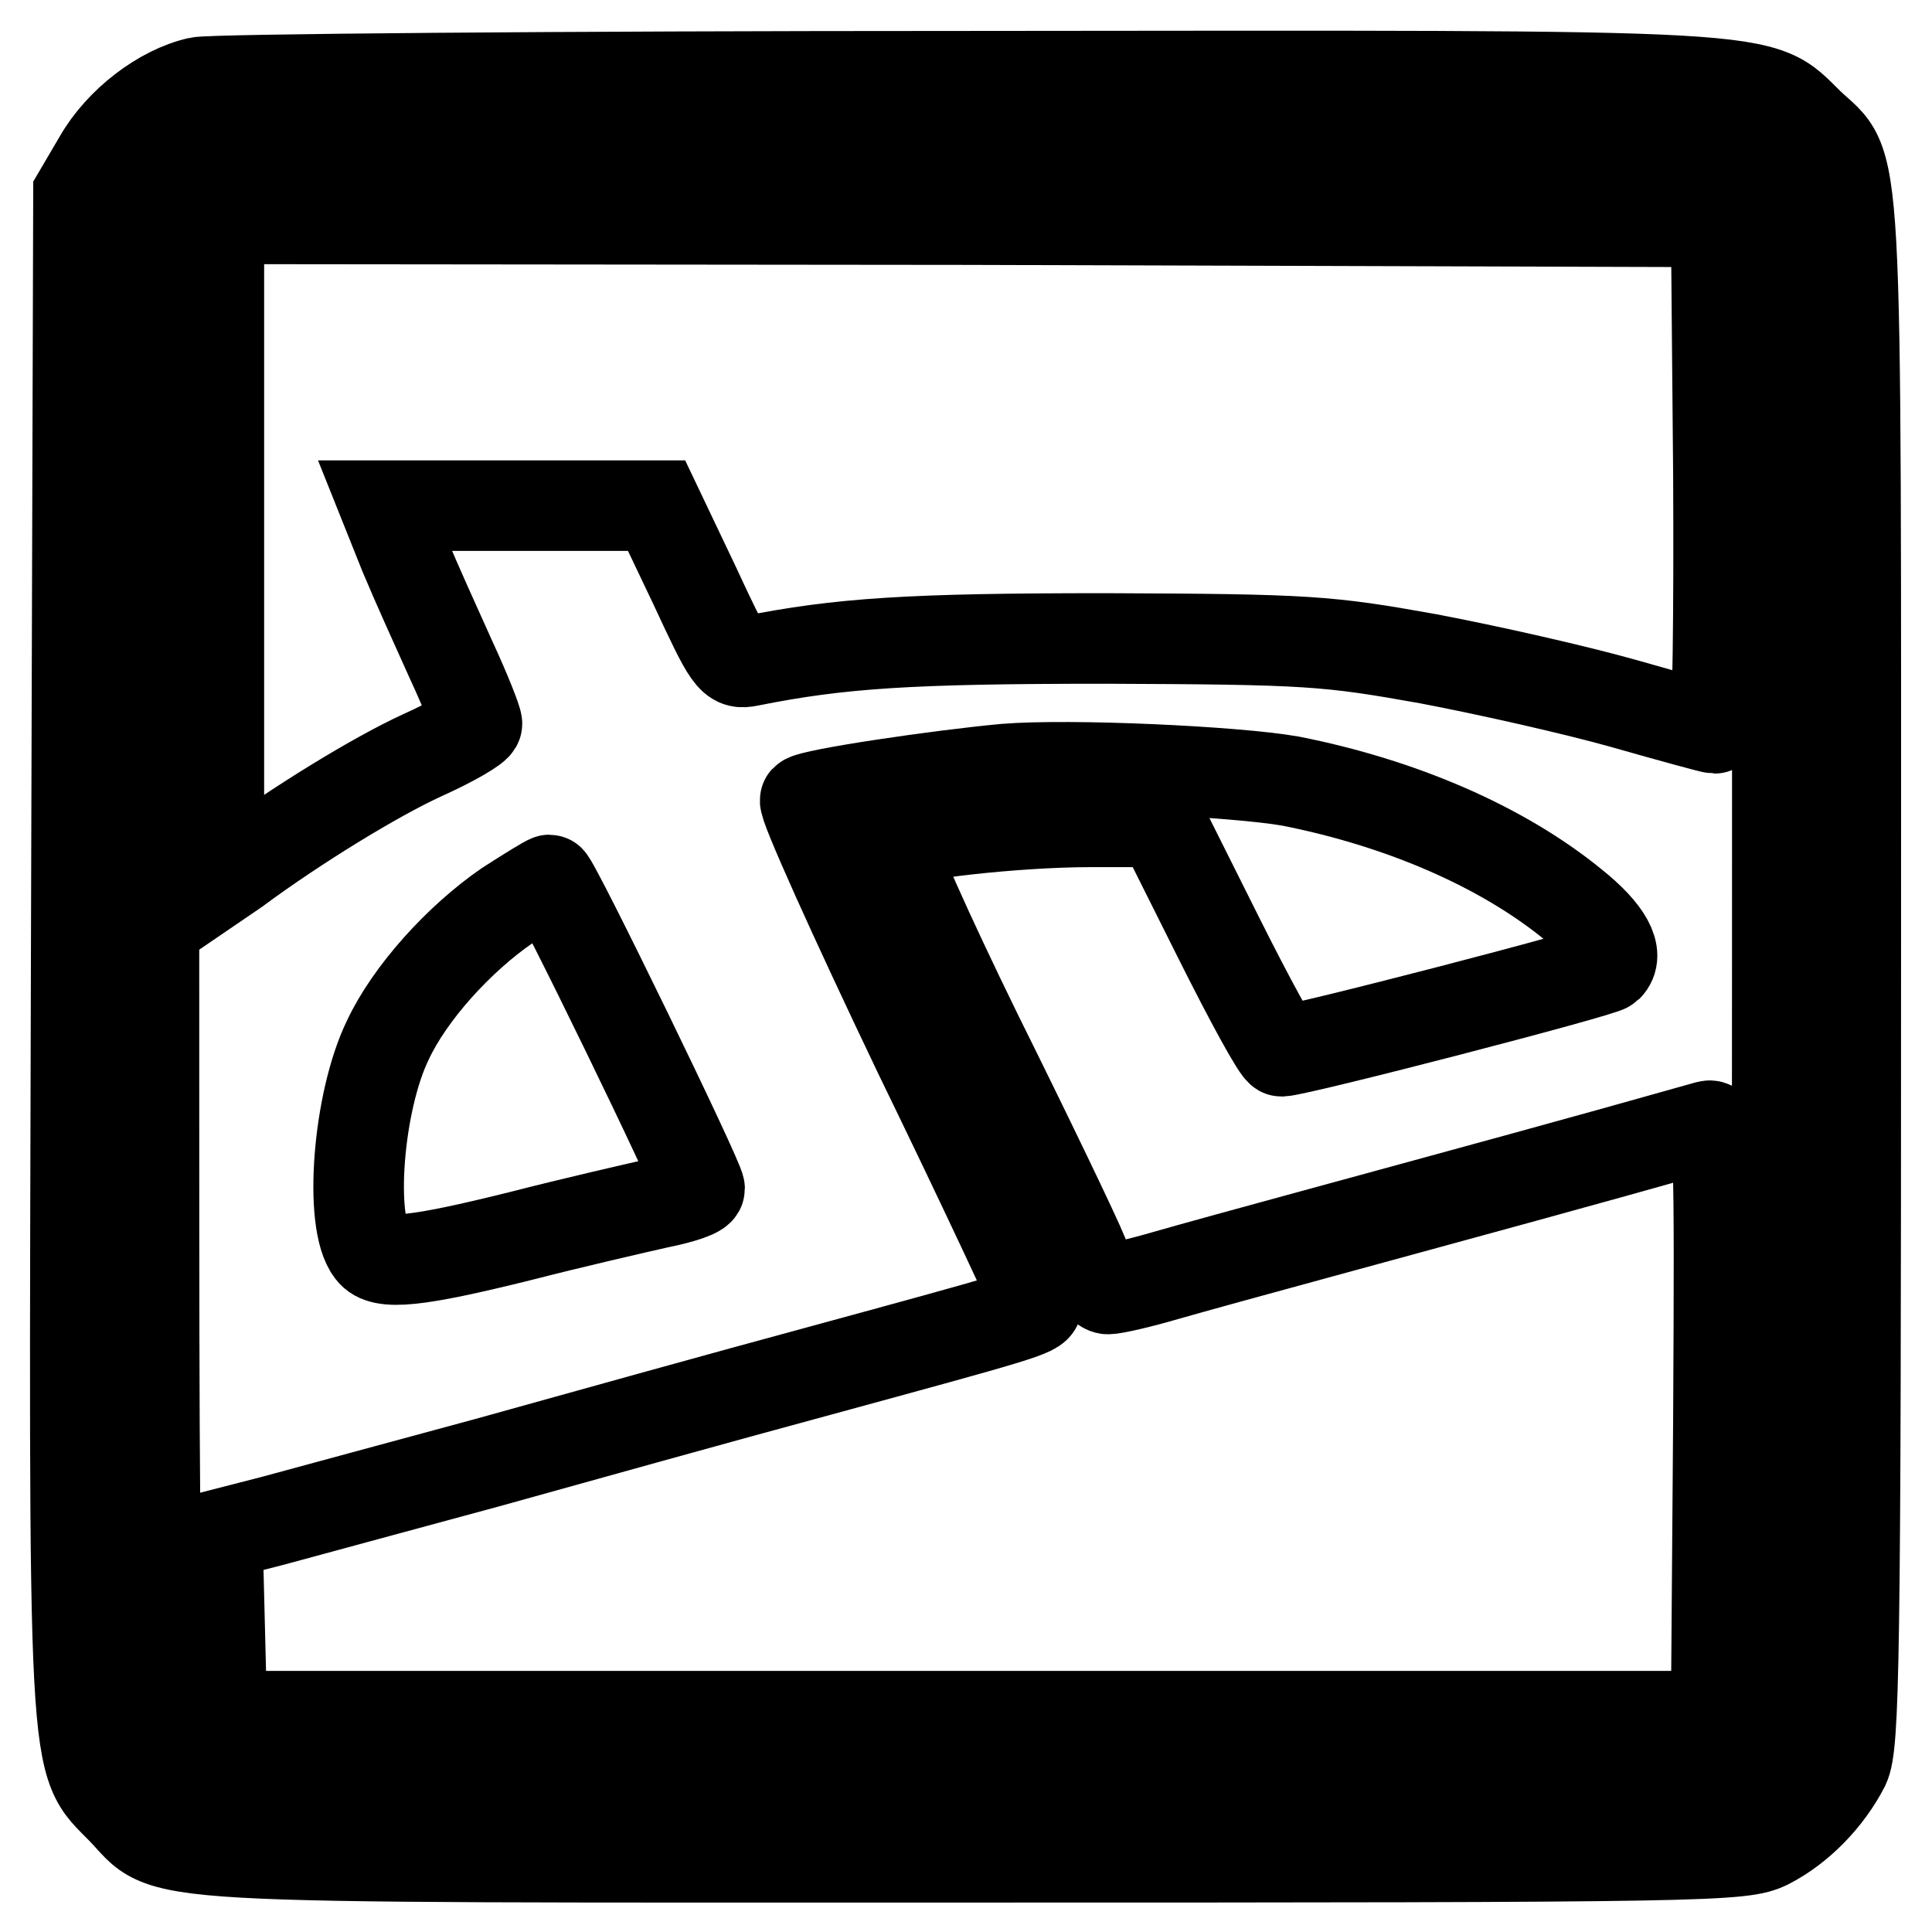
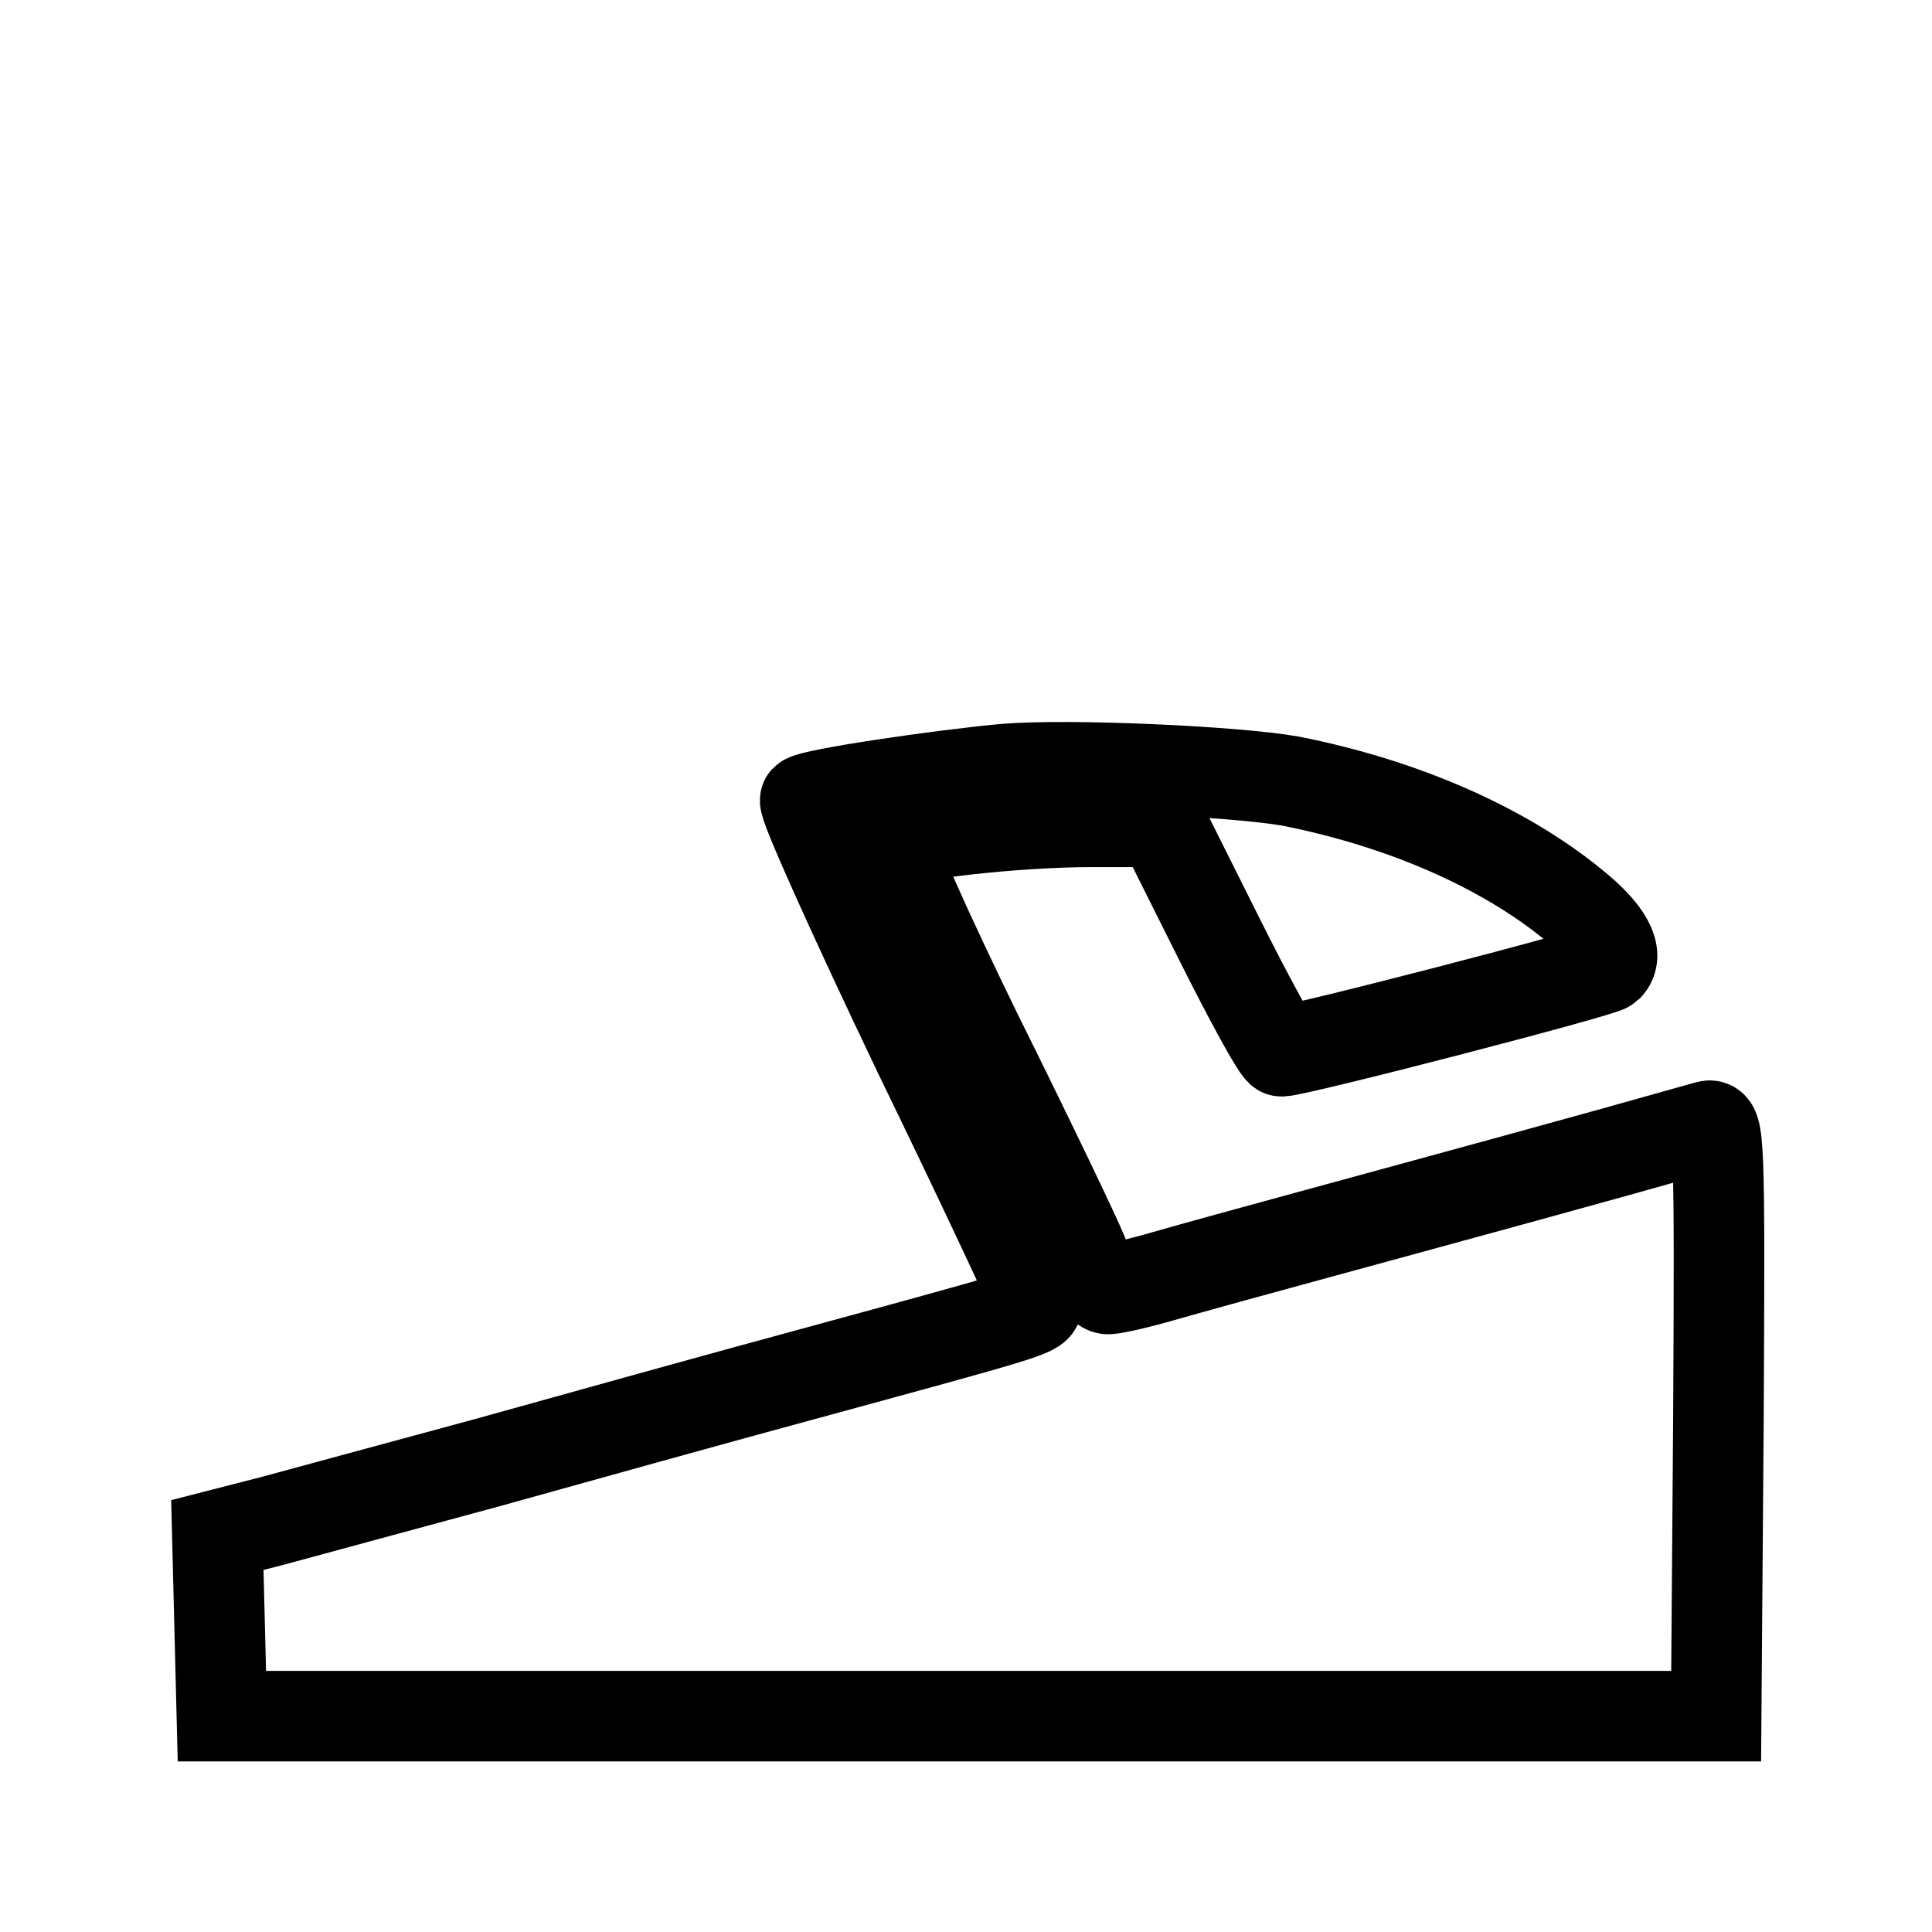
<svg xmlns="http://www.w3.org/2000/svg" version="1.1" x="0px" y="0px" viewBox="0 0 256 256" enable-background="new 0 0 256 256" xml:space="preserve">
  <g>
    <g>
-       <path stroke-width="12" fill-opacity="0" stroke="#000000" d="M26.3,10.9c-4.9,1.1-10.4,5.3-13.2,10.2l-2.7,4.6L10.1,126c-0.3,111.9-0.6,106.9,6.1,113.8  c6.5,6.7-0.9,6.3,112.2,6.3c98.9,0,102.5-0.1,105.9-1.8c4.1-2.1,7.9-6,10.1-10.3c1.3-2.8,1.5-13.1,1.5-105.5  c0-113.1,0.4-105.8-6.2-112.1c-6.9-6.7-2.1-6.4-111.8-6.3C73.8,10.1,28,10.5,26.3,10.9z M229.2,21.7c6.8,2.9,6.3-5.2,6.3,106  c0,72-0.3,100.8-1,102.3c-0.6,1.1-2,2.9-3.1,3.7c-1.9,1.5-8.8,1.7-102.9,1.7c-91.9,0-101.2-0.1-103.2-1.5  c-5-3.5-4.9-0.4-4.9-105.8c0-109.4-0.4-102.6,6.7-106.1c3.1-1.6,9.9-1.7,101.2-1.7C209.7,20.4,226.6,20.6,229.2,21.7z" />
-       <path stroke-width="12" fill-opacity="0" stroke="#000000" d="M29,72.9v43.9l2.2-1.5c8.1-6,18.6-12.4,24.7-15.2c4-1.8,7.3-3.7,7.3-4.2c0-0.5-1.5-4.3-3.4-8.4  c-1.9-4.2-4.7-10.4-6.2-14L51,67h18H87l5,10.5c4.6,9.9,5,10.6,7.3,10.1c12-2.4,21.2-3,47.2-3c26.9,0.1,29.4,0.3,42.8,2.7  c7.9,1.5,19.4,4.1,25.8,5.9c6.3,1.8,11.8,3.3,12.1,3.3c0.4,0,0.6-15.1,0.5-33.6l-0.3-33.5l-99.2-0.3L29,29V72.9z" />
      <path stroke-width="12" fill-opacity="0" stroke="#000000" d="M133.2,101.9c-8.7,0.8-25.7,3.3-26.5,4.1c-0.4,0.4,6.4,15.5,15,33.5c8.7,17.9,15.7,32.9,15.7,33.3  c0,1-2.6,1.7-29,8.9c-12.6,3.4-32.3,8.9-43.8,12.1c-11.5,3.1-24.3,6.6-28.4,7.7l-7.4,1.9l0.3,12l0.3,12h99h99l0.3-39.3  c0.2-37.2,0.1-39.3-1.4-38.9c-17.7,5-29.9,8.3-52.6,14.5c-7,1.9-15.7,4.3-19.2,5.3c-3.4,1-6.9,1.8-7.7,1.8c-0.8,0-2.3-2-3.3-4.6  c-1-2.5-7.3-15.6-14-29.1c-6.6-13.5-11.7-24.9-11.2-25.3c1.3-1.2,16.3-2.9,26.2-2.9h9.3l7.6,15.2c4.2,8.4,7.9,15.2,8.4,15.2  c2.4-0.1,42.5-10.5,43.2-11.2c1.6-1.6,0-4.6-4.5-8.2c-9.4-7.7-22.8-13.5-37.5-16.4C163.6,102.2,141.8,101.2,133.2,101.9z" />
-       <path stroke-width="12" fill-opacity="0" stroke="#000000" d="M67.2,120c-6.4,4.4-12.9,11.6-15.8,17.8c-4,8.2-5.2,24.2-2.2,28c1.4,1.9,6,1.4,19.7-2  c7-1.8,15.3-3.7,18.4-4.4c3-0.6,5.4-1.4,5.4-1.9c0-1.2-19.3-40.9-19.9-40.9C72.6,116.6,70,118.2,67.2,120z" />
    </g>
  </g>
</svg>